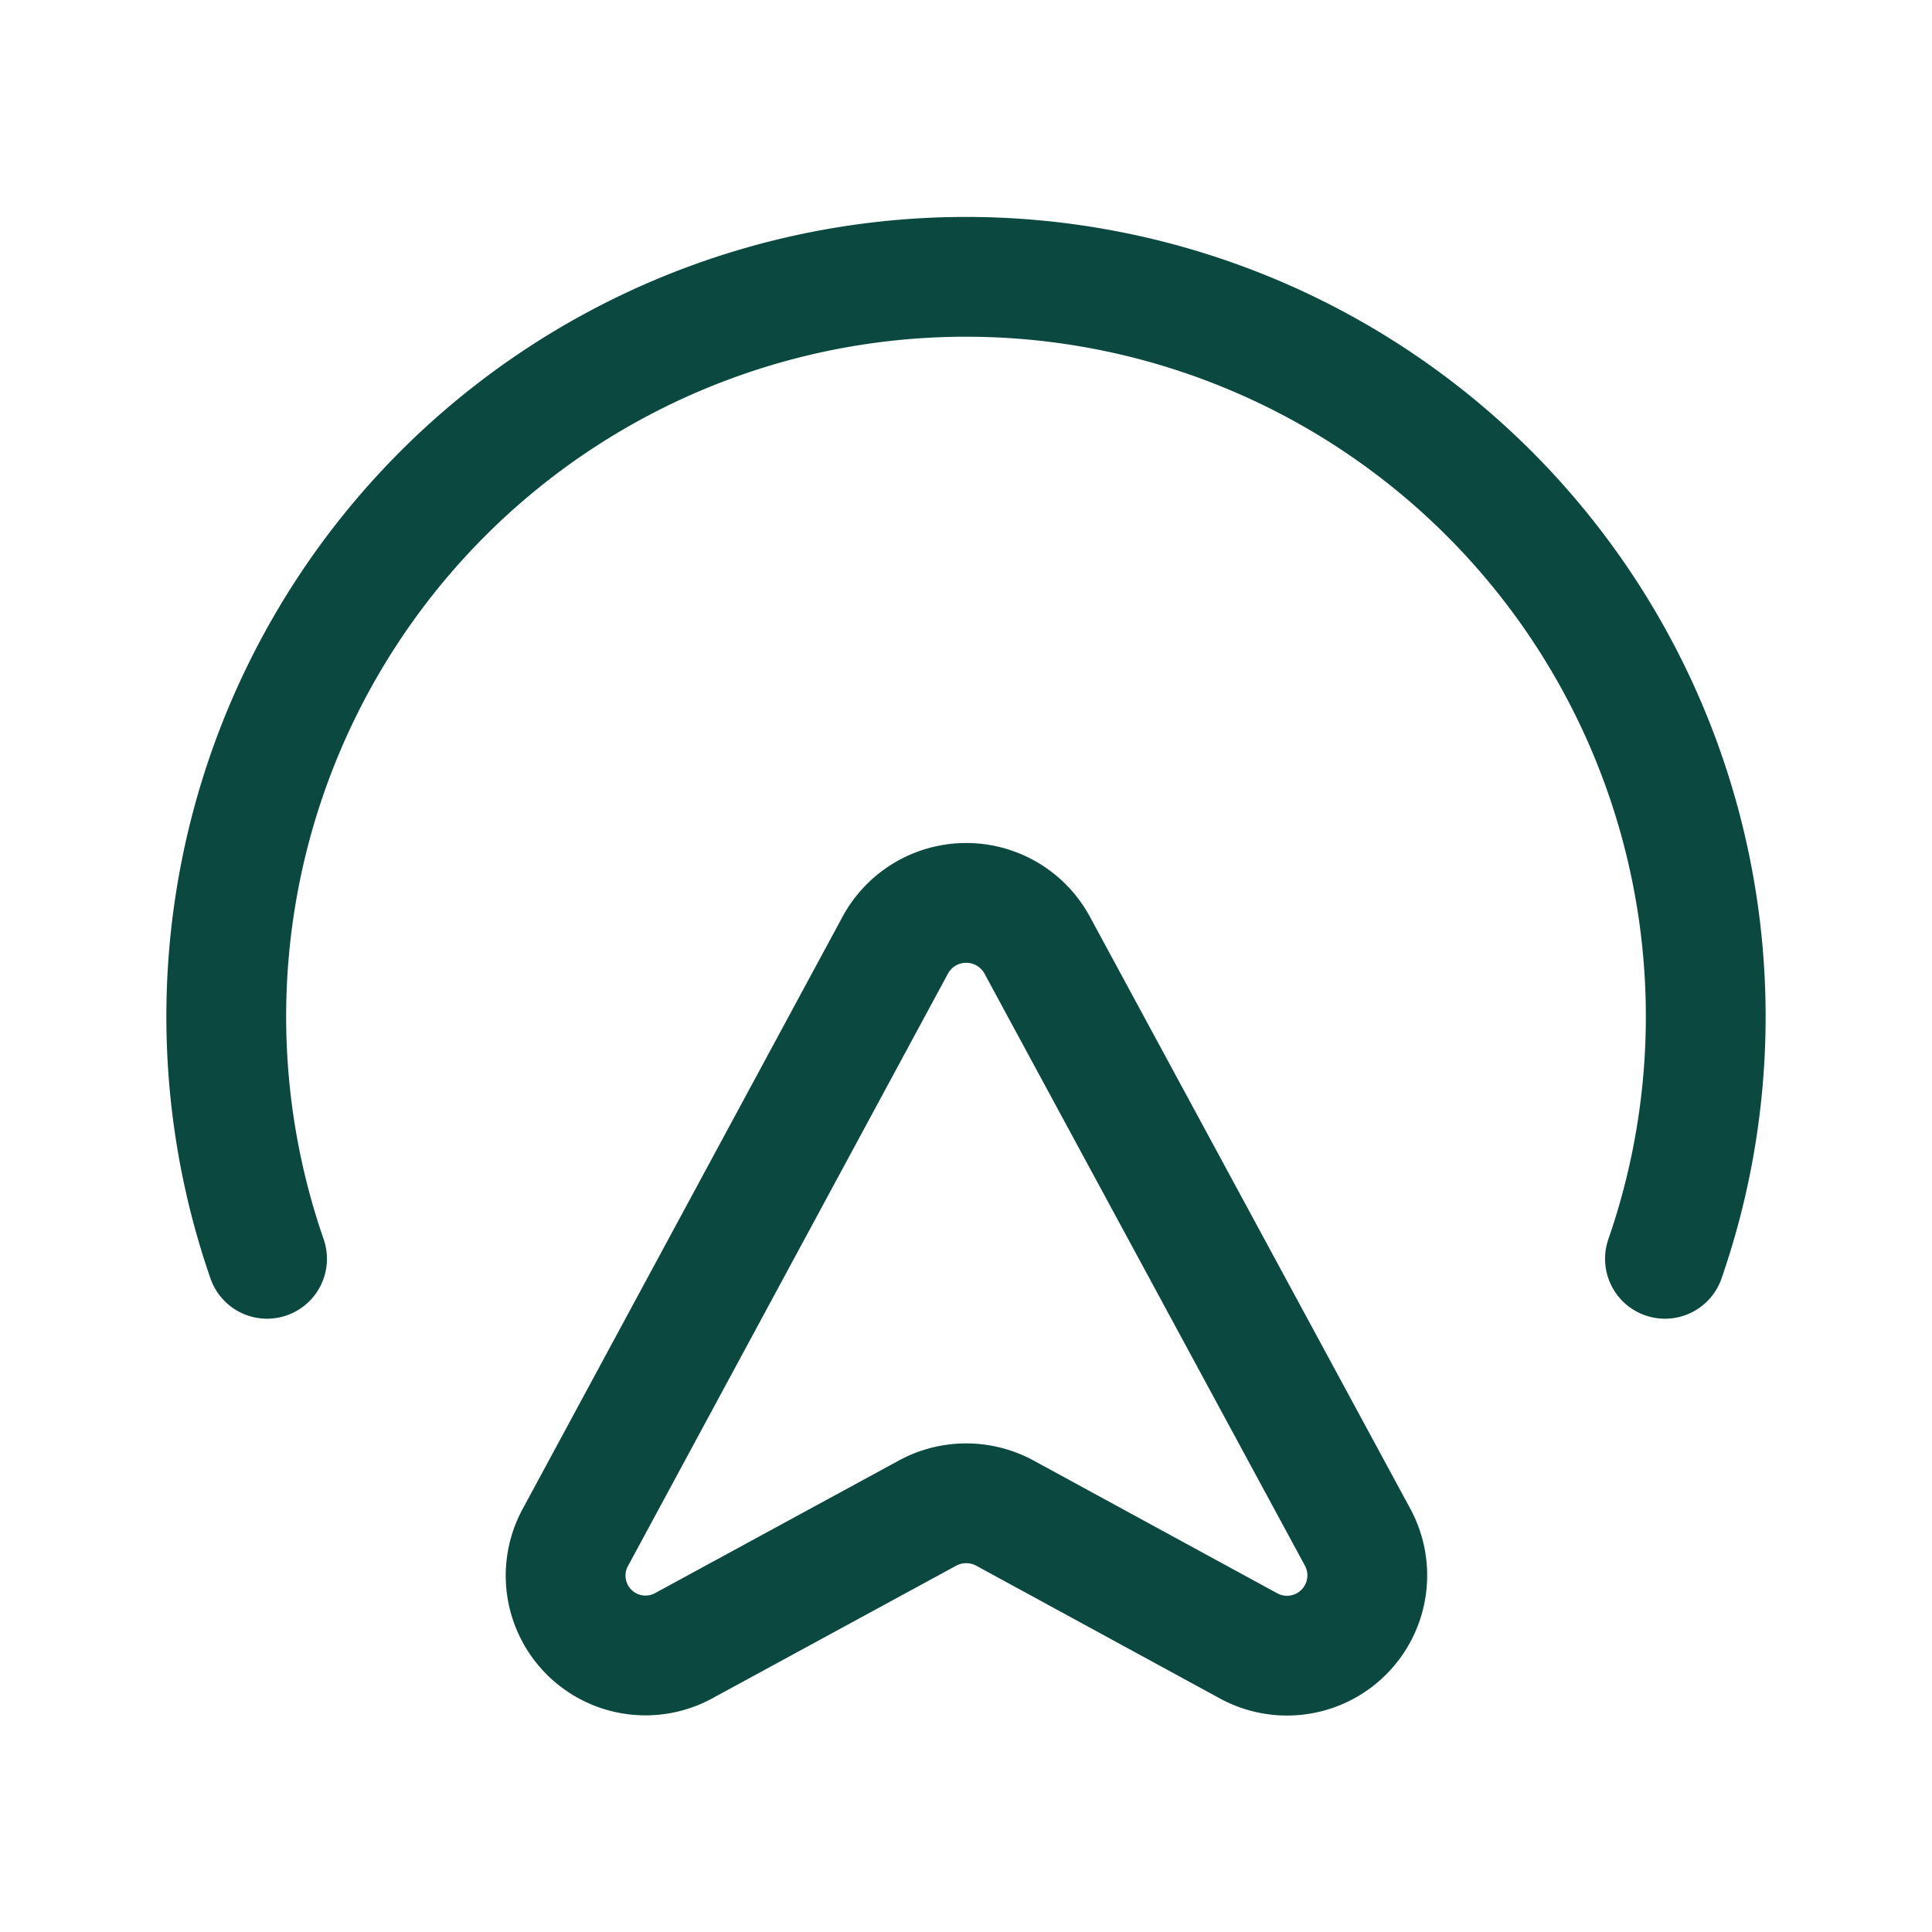
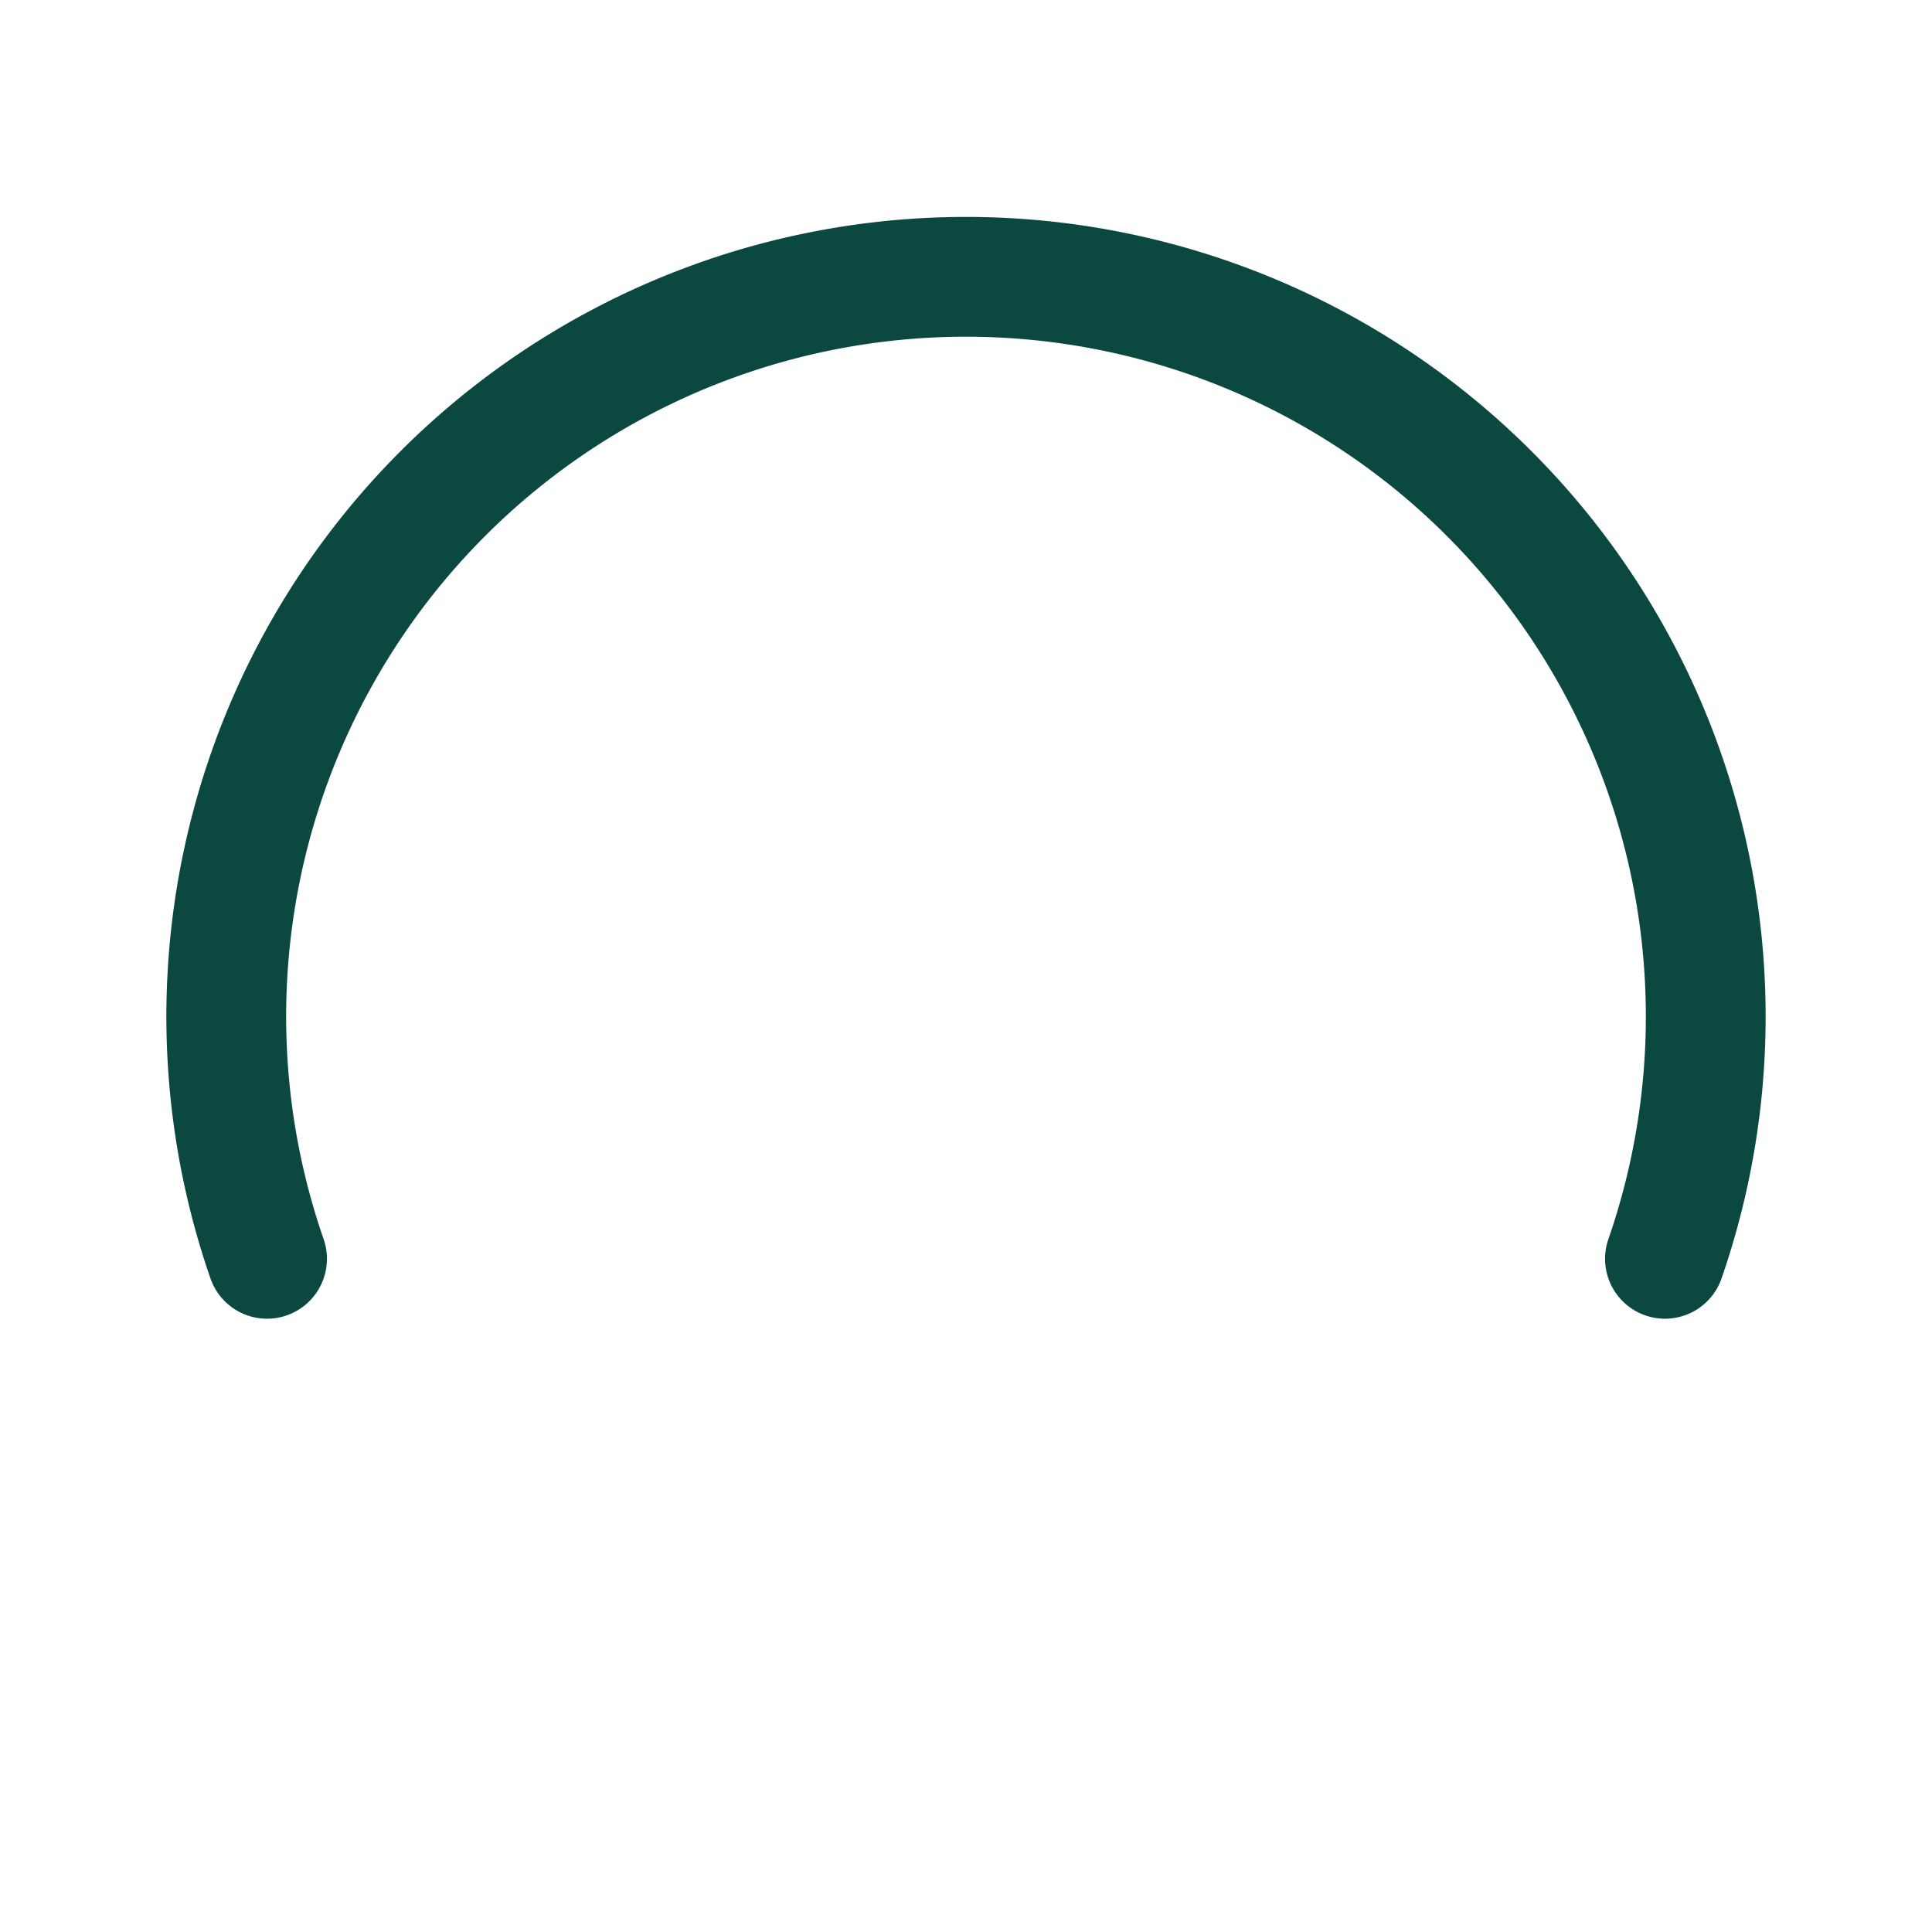
<svg xmlns="http://www.w3.org/2000/svg" id="Layer_1" data-name="Layer 1" width="45" height="45" viewBox="0 0 45 45">
  <defs>
    <style>
      .cls-1 {
        fill: none;
        stroke: #0b4940;
        stroke-linecap: round;
        stroke-linejoin: round;
        stroke-width: 2.79px;
      }
    </style>
  </defs>
  <g>
    <path class="cls-1" d="M6.22,29.32a17.23,17.23,0,1,1,32.56,0" />
-     <path class="cls-1" d="M13.39,35.83,20.86,22a1.88,1.88,0,0,1,3.29,0l7.48,13.82a1.87,1.87,0,0,1-2.54,2.52l-5.69-3.1a1.89,1.89,0,0,0-1.79,0l-5.7,3.1A1.86,1.86,0,0,1,13.39,35.83Z" />
  </g>
</svg>